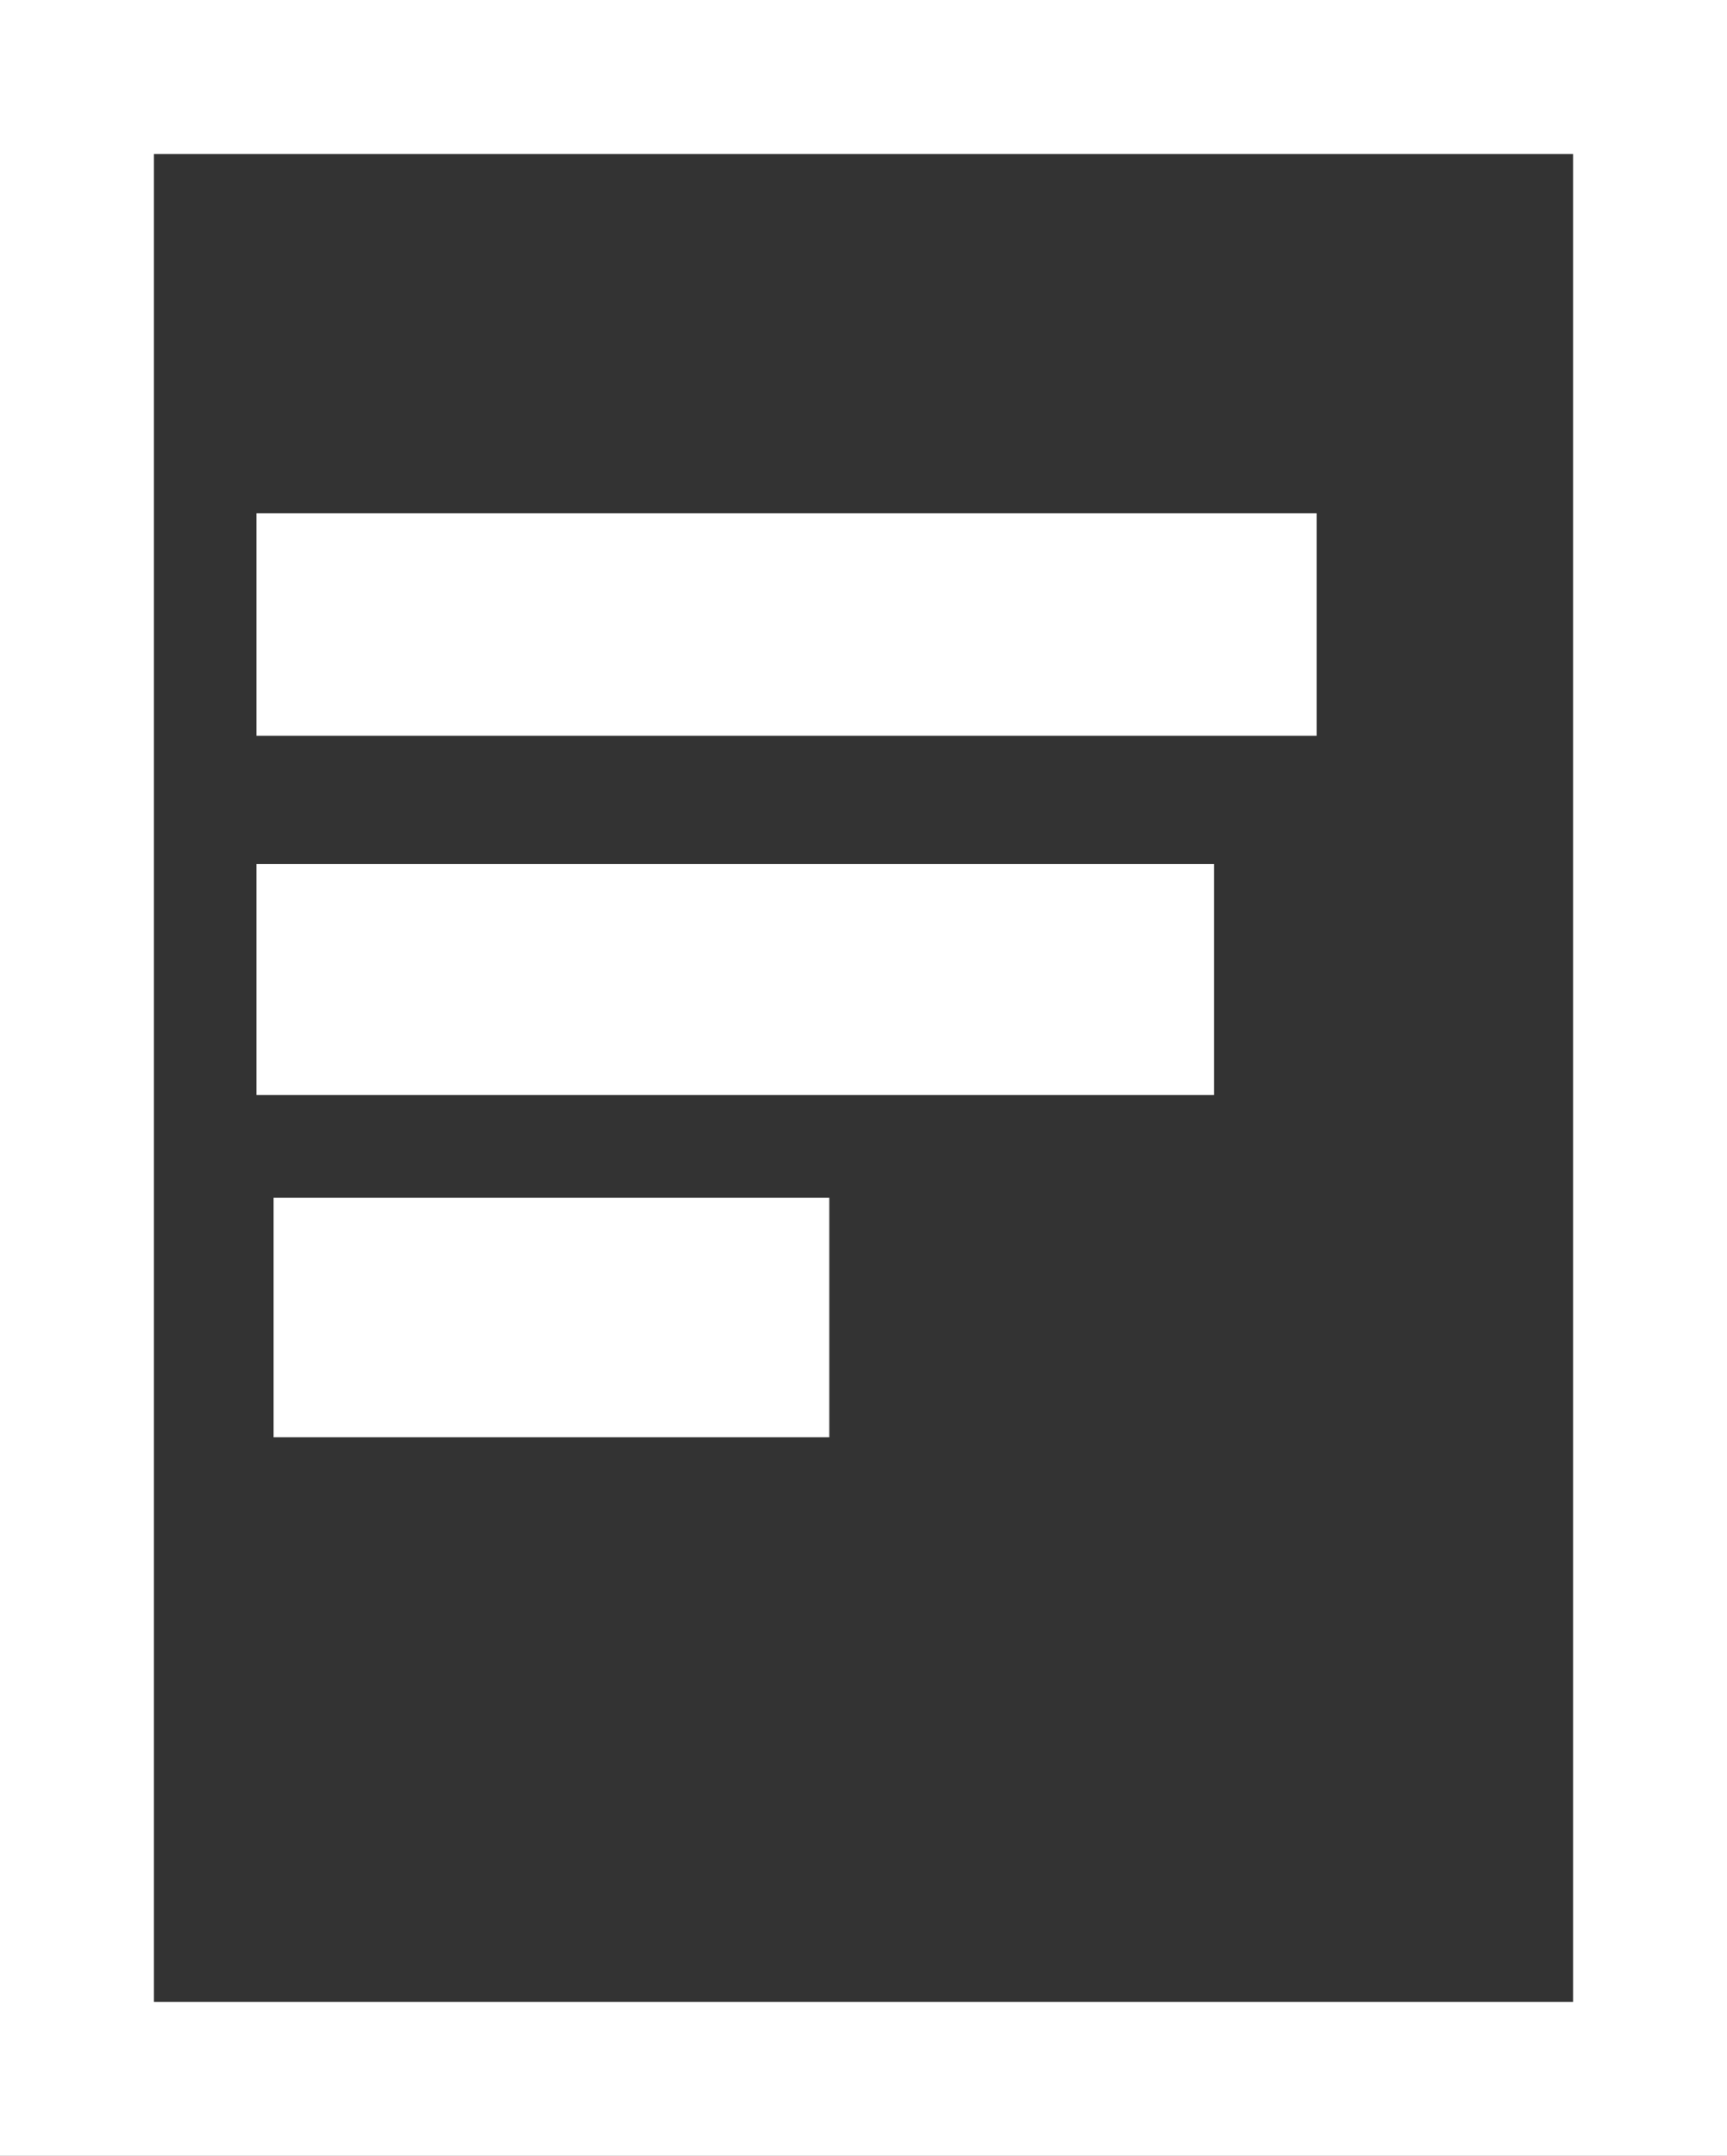
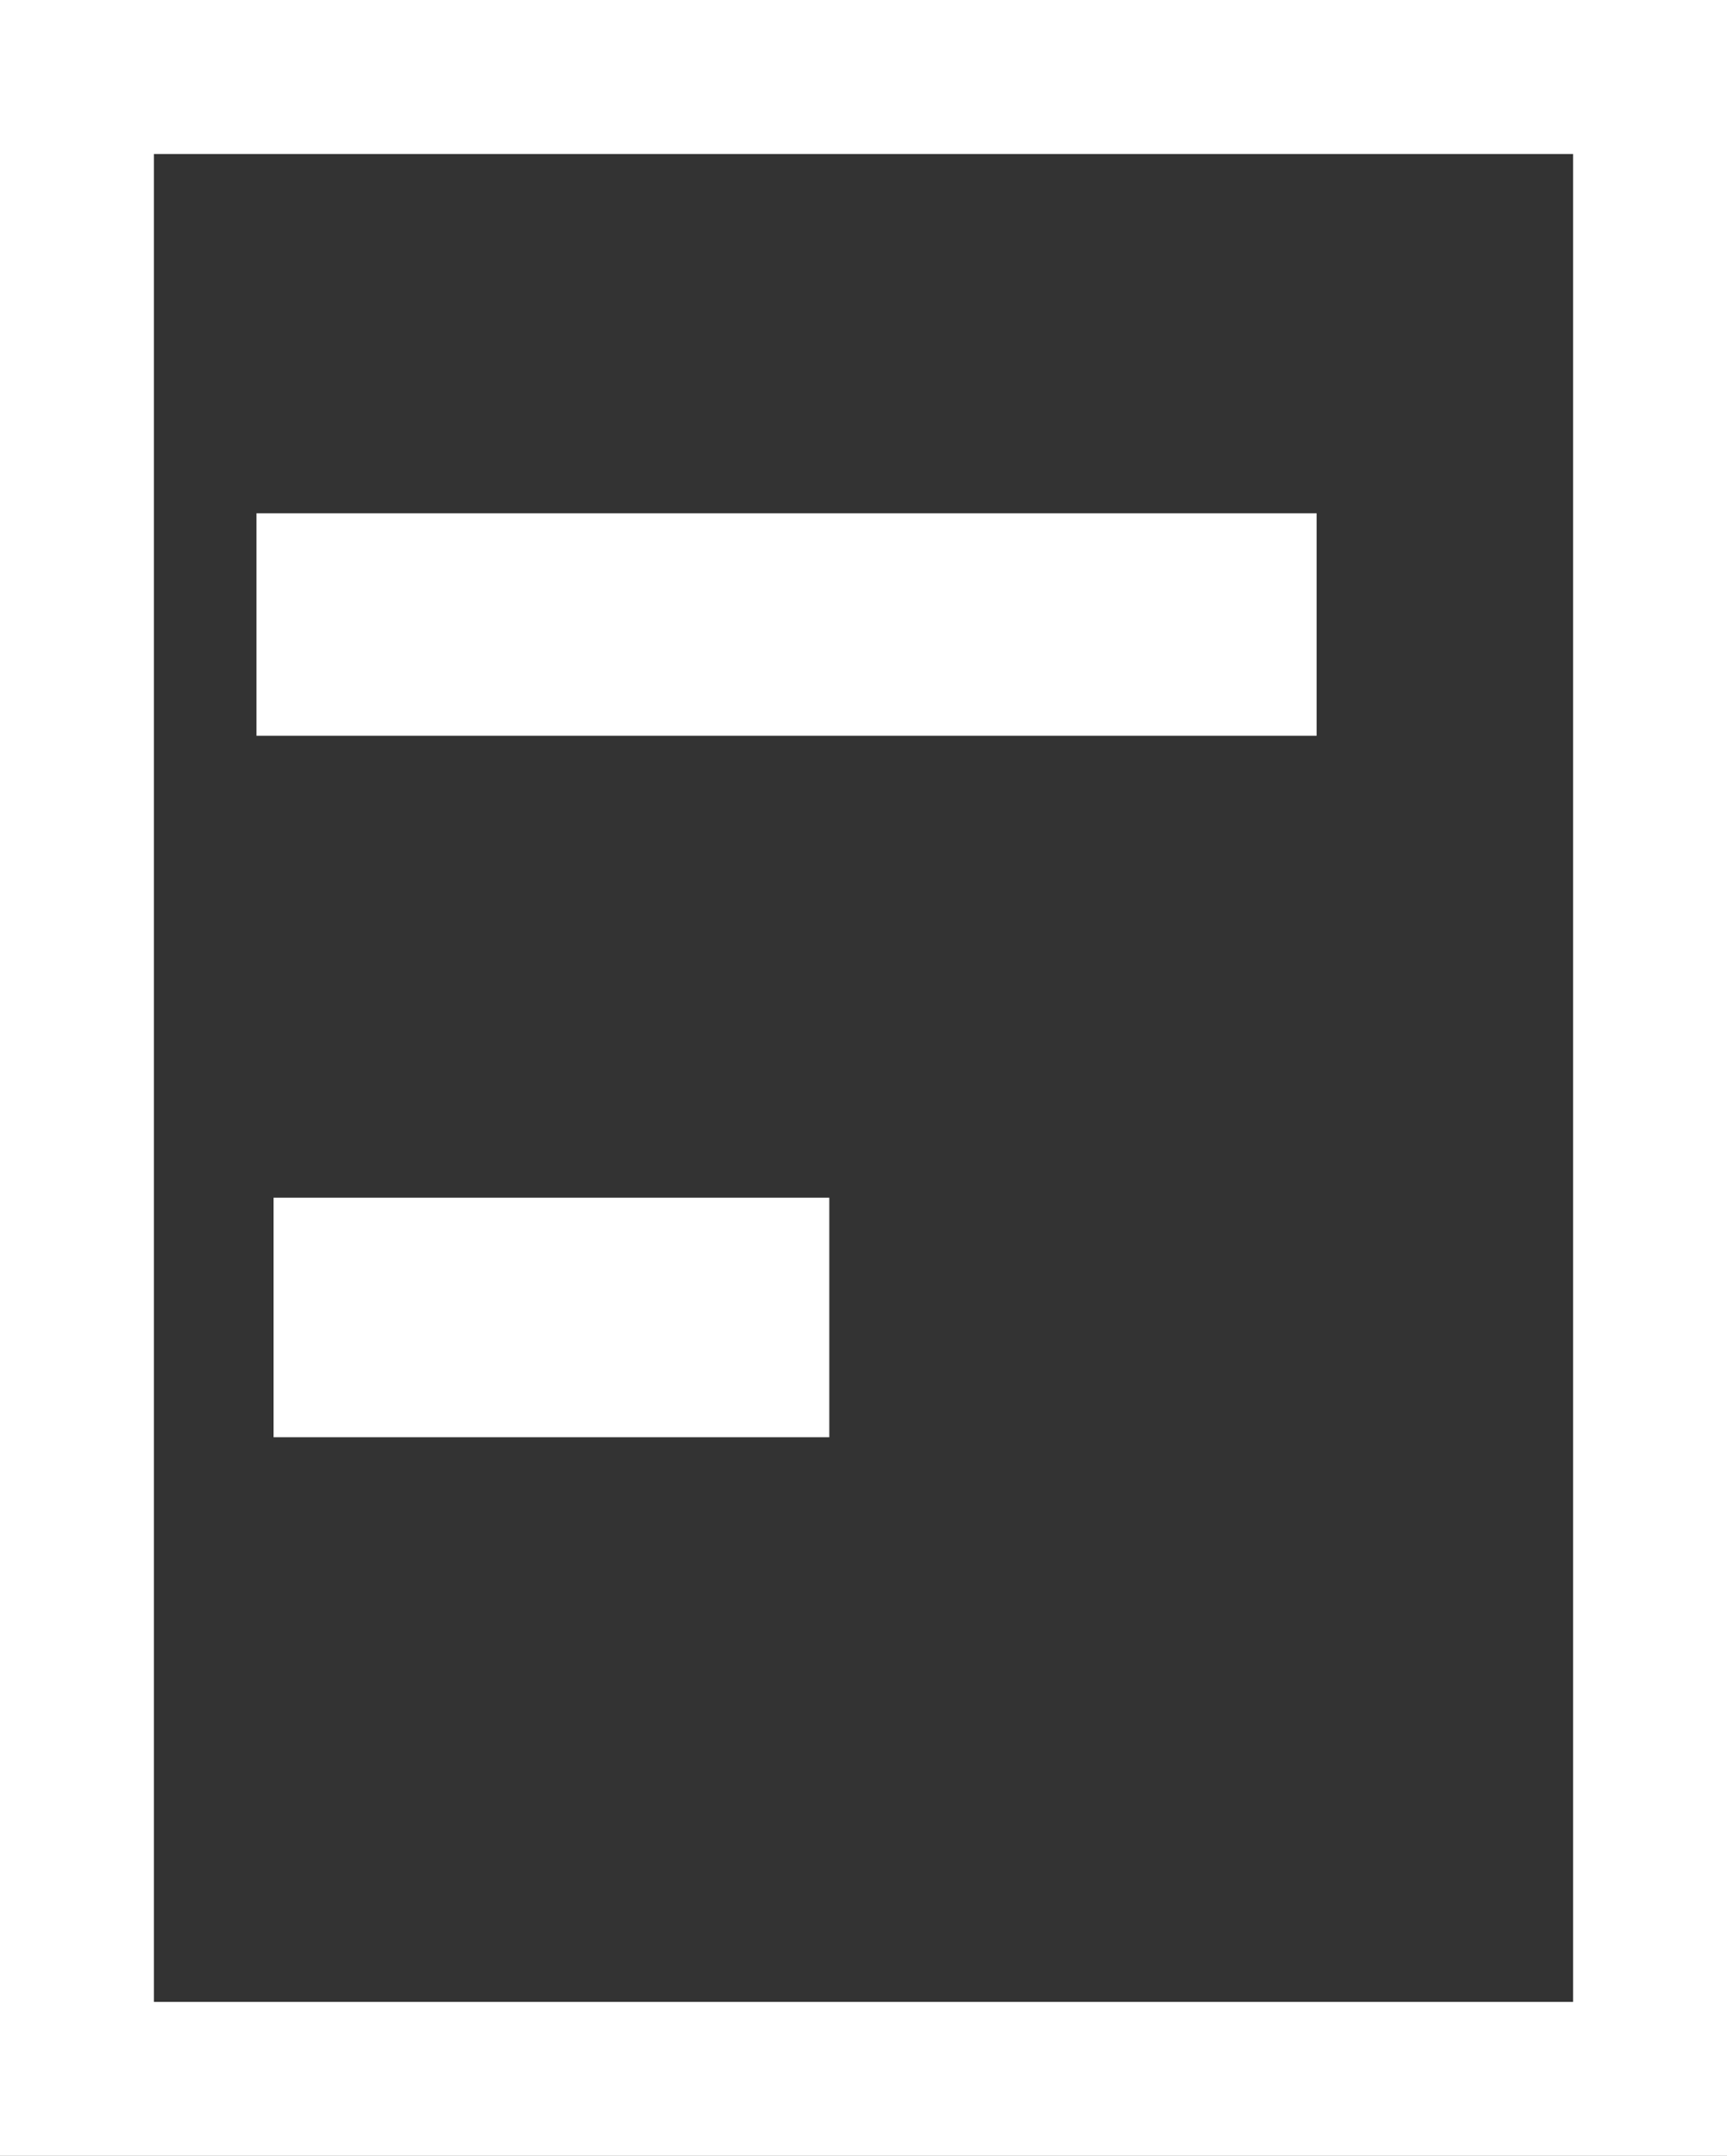
<svg xmlns="http://www.w3.org/2000/svg" viewBox="0 0 101 126">
  <rect x="0" y="0" width="101" height="126" fill="#333333" stroke="none" />
  <defs>
    <style>.cls-1{fill:none;stroke:#fff;stroke-miterlimit:10;stroke-width:9px;}</style>
  </defs>
  <title>reservation_icon</title>
  <g id="Layer_2" data-name="Layer 2">
    <g id="Layer_1-2" data-name="Layer 1">
      <rect class="cls-1" x="4.5" y="4.5" width="92" height="117" />
      <rect class="cls-1" x="19.5" y="34.5" width="53" height="4" />
-       <rect class="cls-1" x="19.5" y="55" width="47" height="4.5" />
      <rect class="cls-1" x="20.5" y="74.5" width="23.5" height="5" />
    </g>
  </g>
</svg>